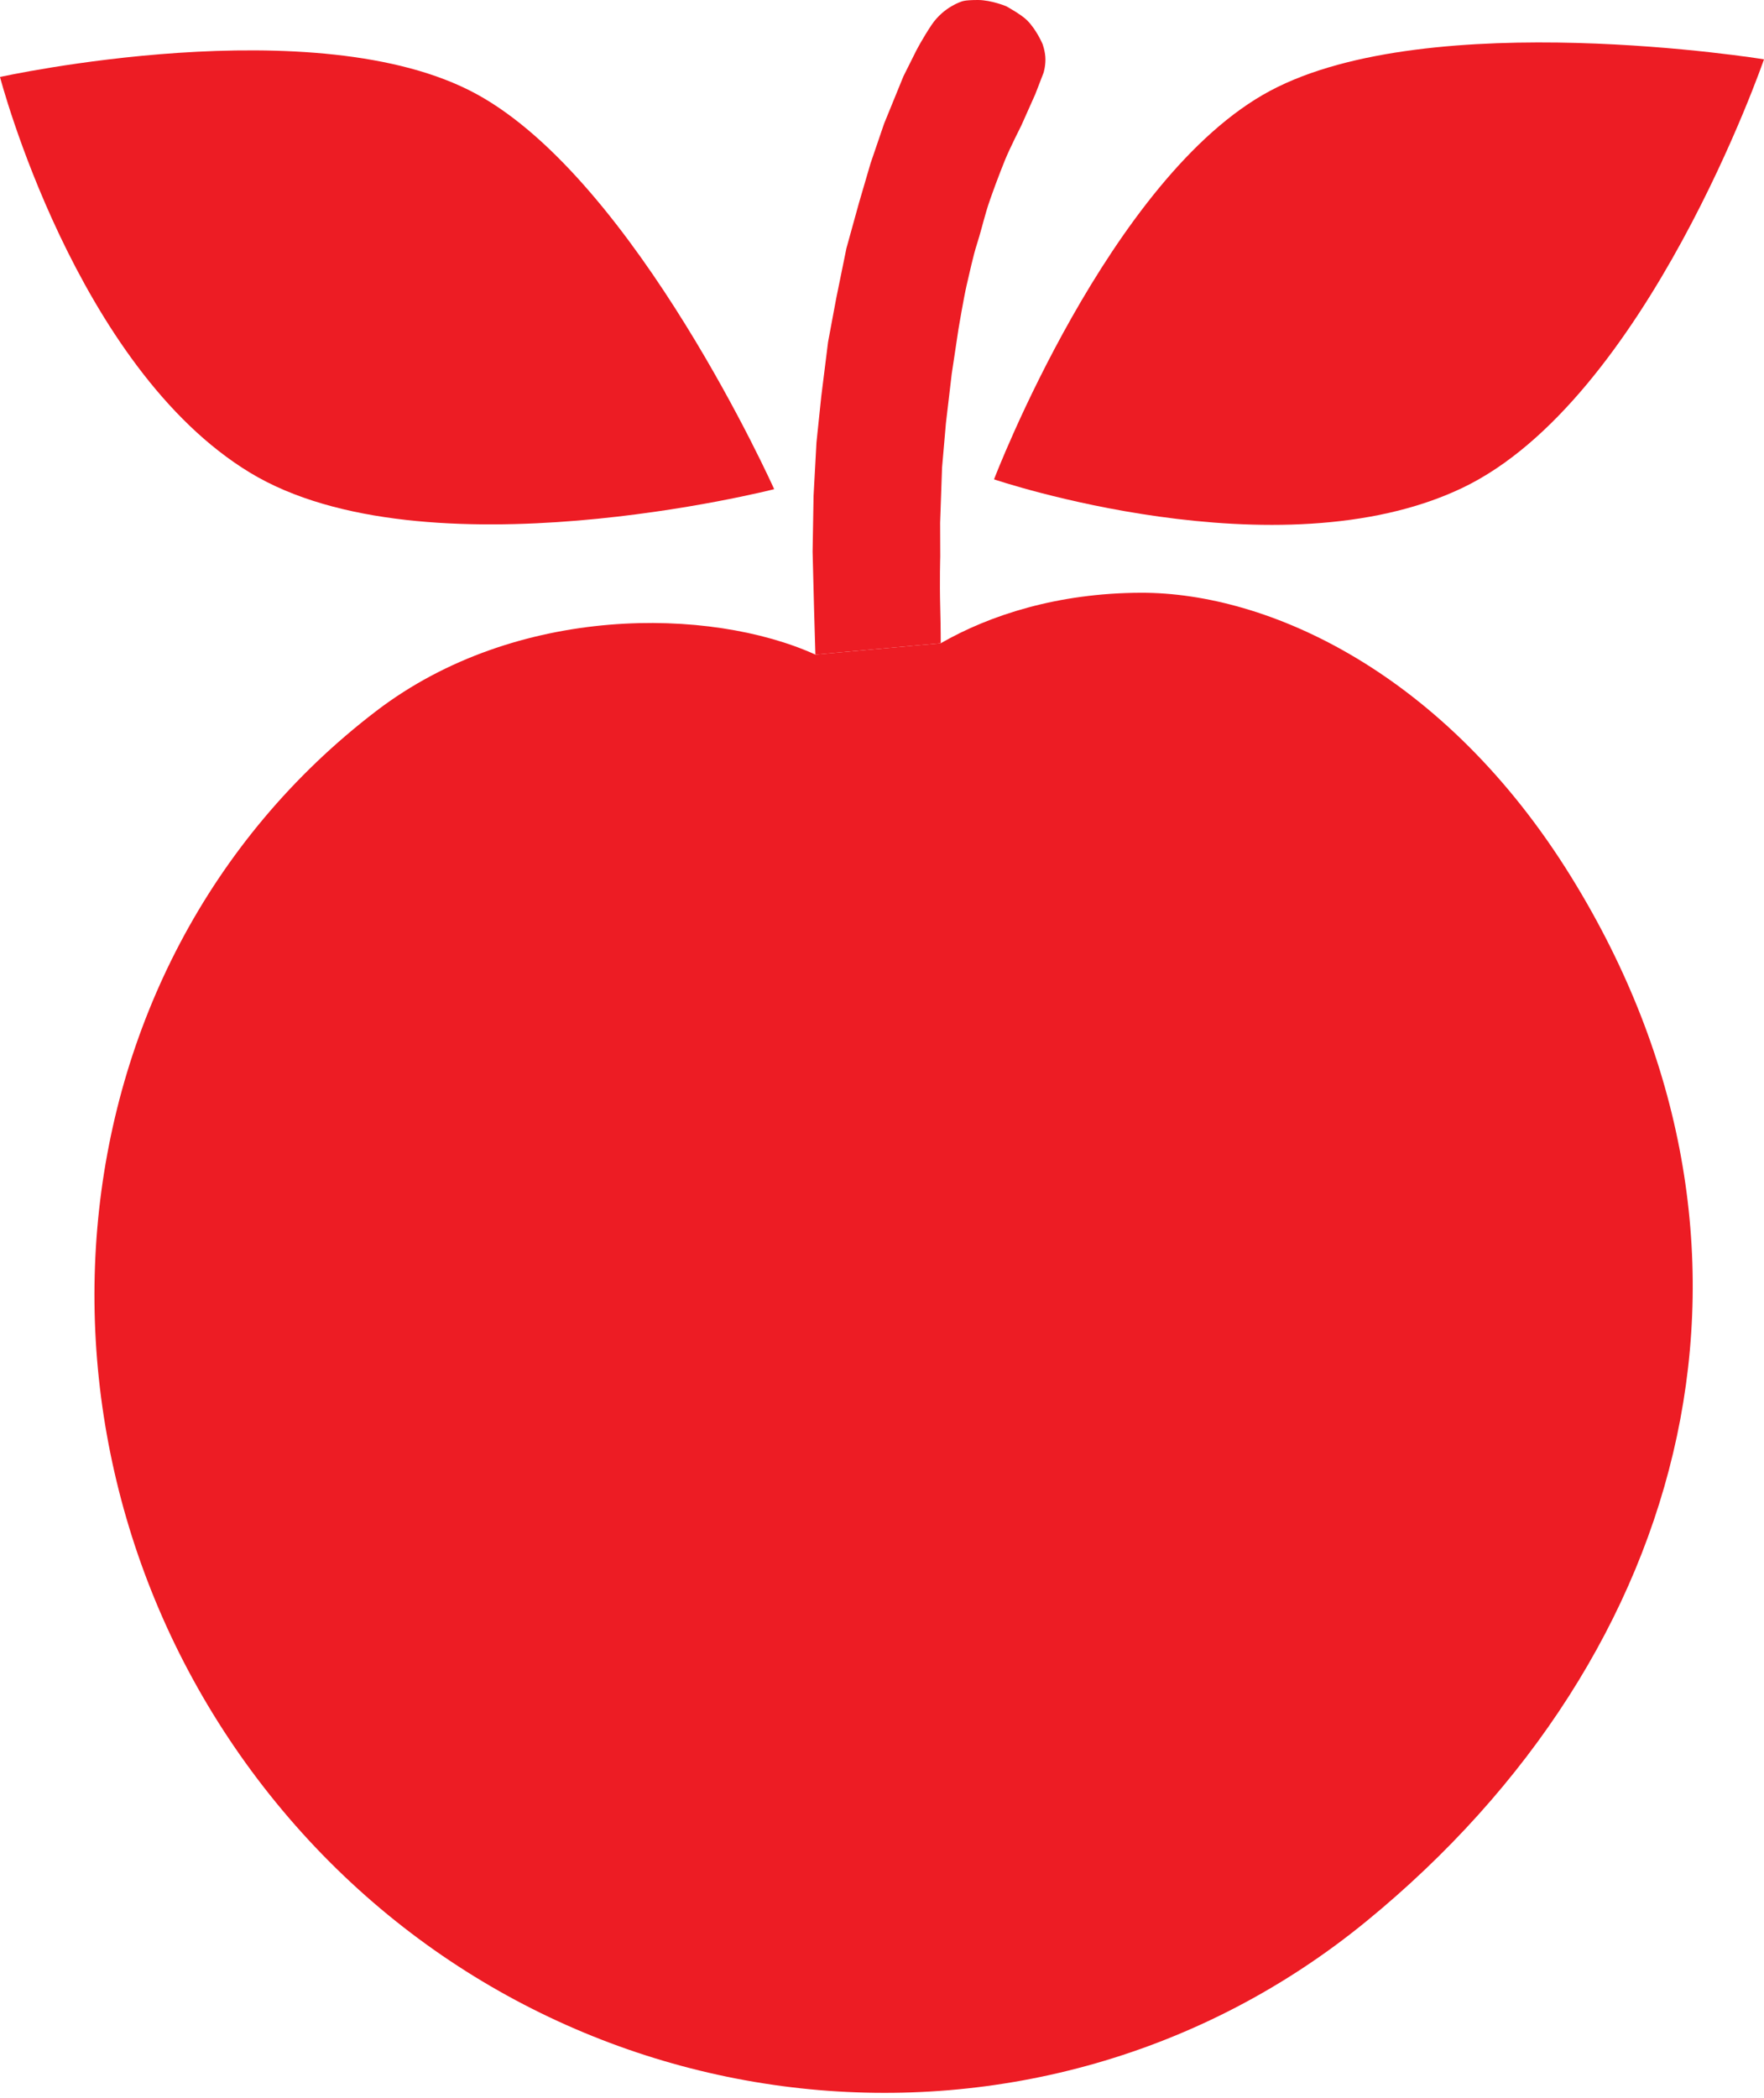
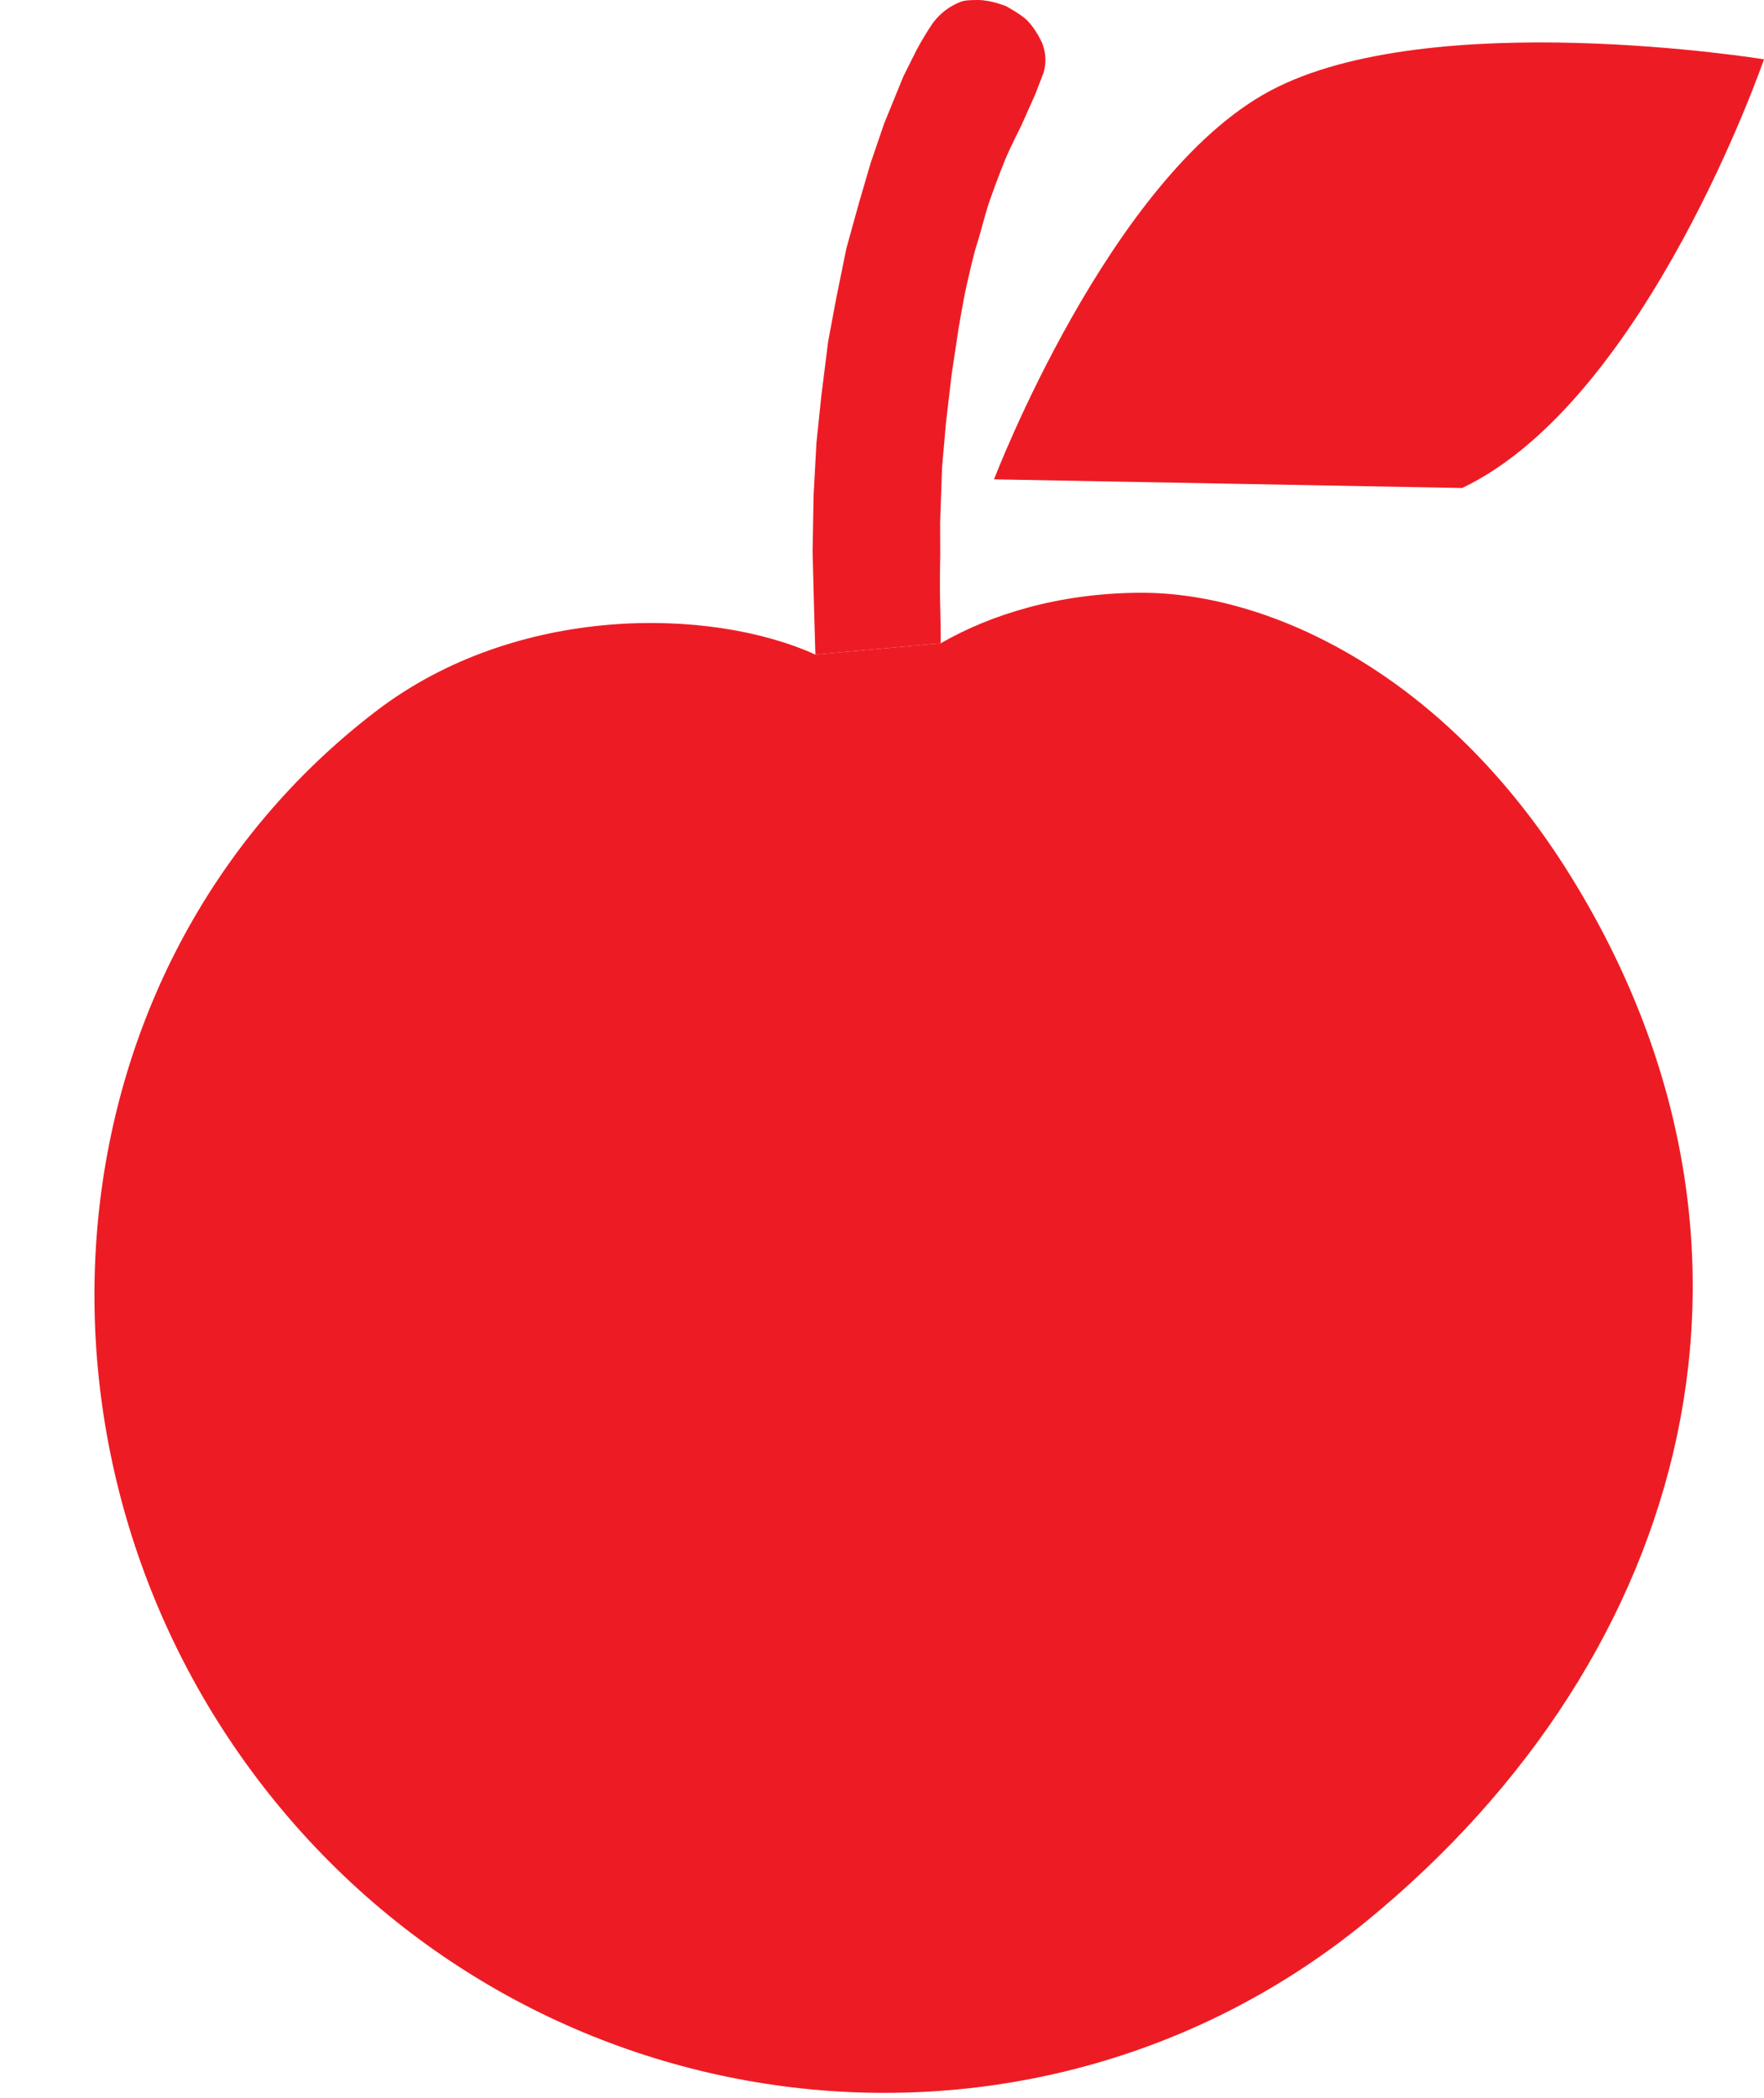
<svg xmlns="http://www.w3.org/2000/svg" width="317" height="377" viewBox="0 0 317 377" fill="none">
  <path d="M146.528 117.619L146.29 109.373L146.029 99.129L146.203 89.061L146.723 79.513L147.592 71.18L148.807 61.457L150.282 53.557L152.105 44.618L154.362 36.458L156.446 29.339L158.876 22.223L162.348 13.714L164.692 9.027C164.692 9.027 165.821 6.858 167.383 4.515C169.579 1.221 172.852 0.26 172.852 0.26C172.852 0.26 173.285 3.05176e-05 175.716 3.05176e-05C178.146 3.05176e-05 180.837 1.129 180.837 1.129C180.837 1.129 183.529 2.604 184.57 3.646C186.277 5.352 187.348 7.9 187.348 7.9C187.348 7.9 187.869 9.287 187.869 10.677C187.869 12.066 187.521 13.108 187.521 13.108L186.046 16.927L183.529 22.568C183.529 22.568 181.445 26.67 180.577 28.818C179.709 30.966 177.973 35.481 177.279 37.847C176.584 40.212 176.193 41.903 175.542 43.922C174.891 45.941 174.203 49.162 173.719 51.214C173.198 53.428 172.244 59.114 172.244 59.114L171.029 67.186L169.987 76.04L169.292 84.025L168.946 93.921L168.967 100.042C168.967 100.042 168.836 104.338 168.967 109.285C169.068 113.108 169.054 115.579 169.054 115.579" fill="#ED1C24" />
  <path d="M169.058 115.58C177.896 110.497 190.137 106.558 204.998 106.51C227.889 106.439 259.687 120.885 282.38 157.613C323.108 223.527 304.538 296.986 245.487 345.27C186.435 393.552 98.751 384.001 49.636 323.933C0.522 263.865 7.016 174.065 67.627 127.747C92.823 108.493 127.68 109.07 146.532 117.62" fill="#ED1C24" />
-   <path d="M-0 13.832C-0 13.832 56.911 1.251 85.617 16.895C114.323 32.54 139.125 87.897 139.125 87.897C139.125 87.897 76.334 103.933 44.959 84.95C13.584 65.965 -0 13.832 -0 13.832Z" fill="#ED1C24" />
-   <path d="M178.633 86.131C178.633 86.131 199.42 31.678 228.274 16.305C257.125 0.933 316.999 10.66 316.999 10.66C316.999 10.66 295.864 71.923 262.754 87.687C229.647 103.454 178.633 86.131 178.633 86.131Z" fill="#ED1C24" />
+   <path d="M178.633 86.131C178.633 86.131 199.42 31.678 228.274 16.305C257.125 0.933 316.999 10.66 316.999 10.66C316.999 10.66 295.864 71.923 262.754 87.687Z" fill="#ED1C24" />
</svg>